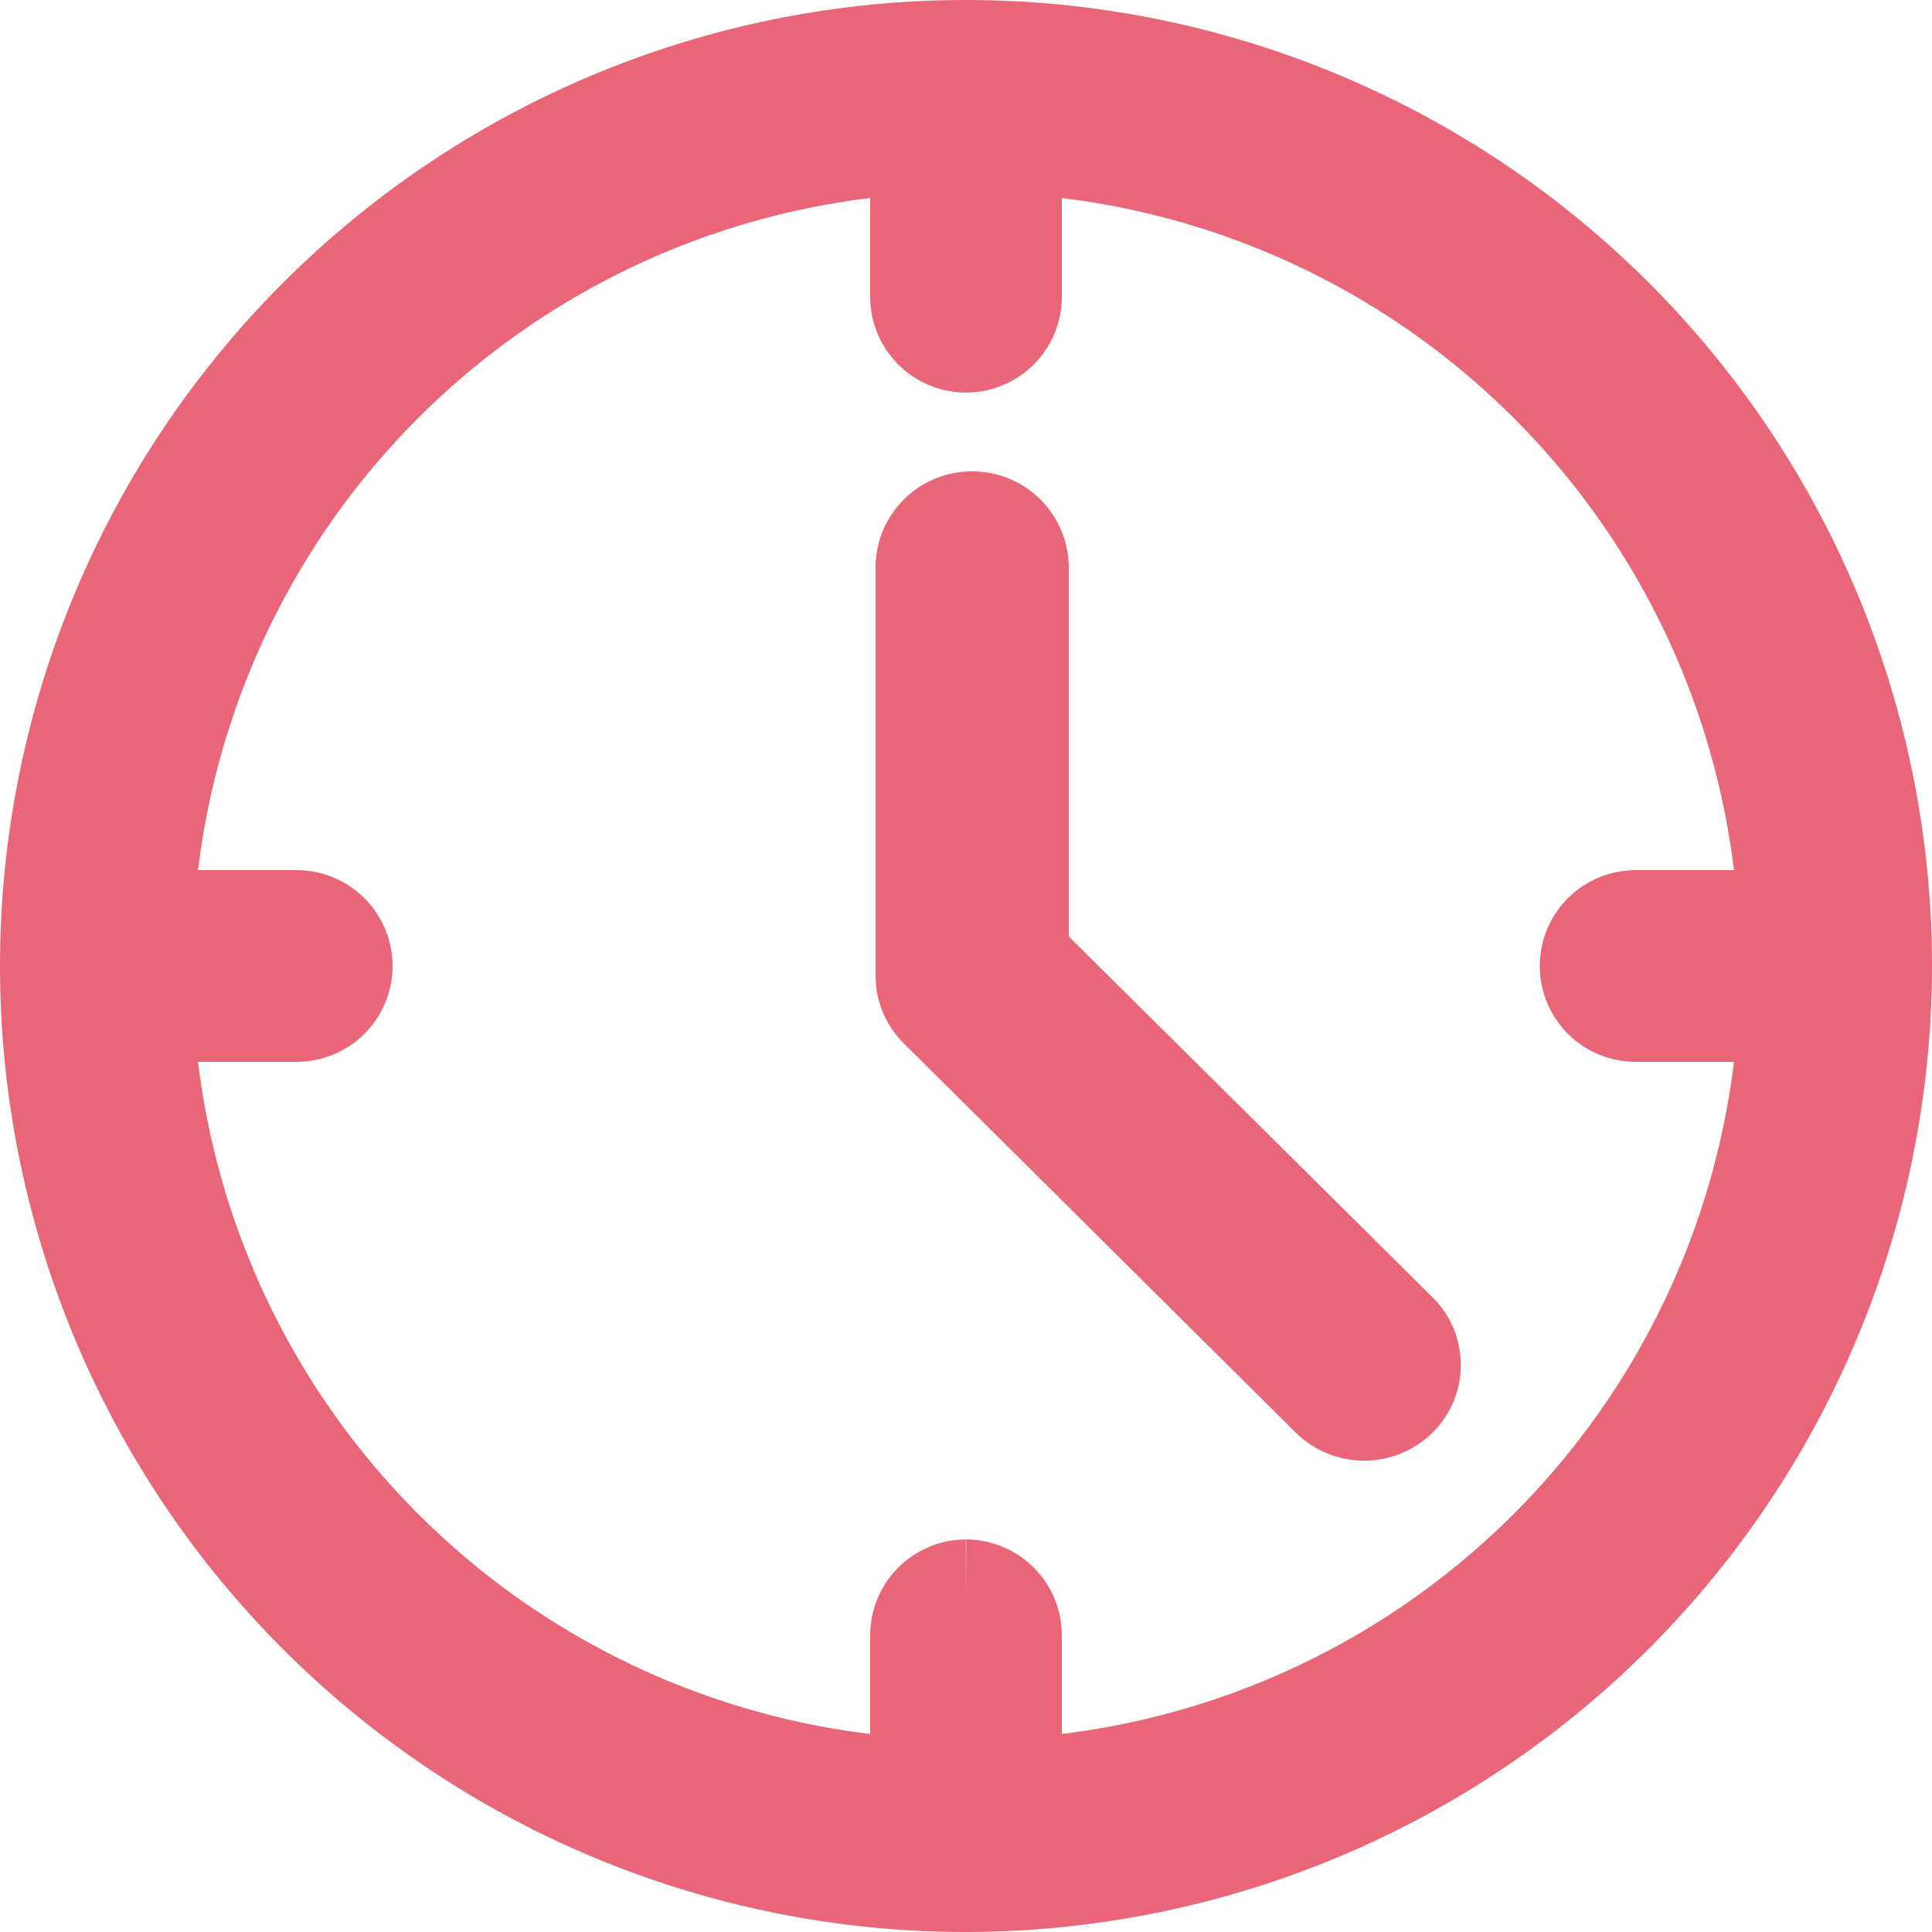
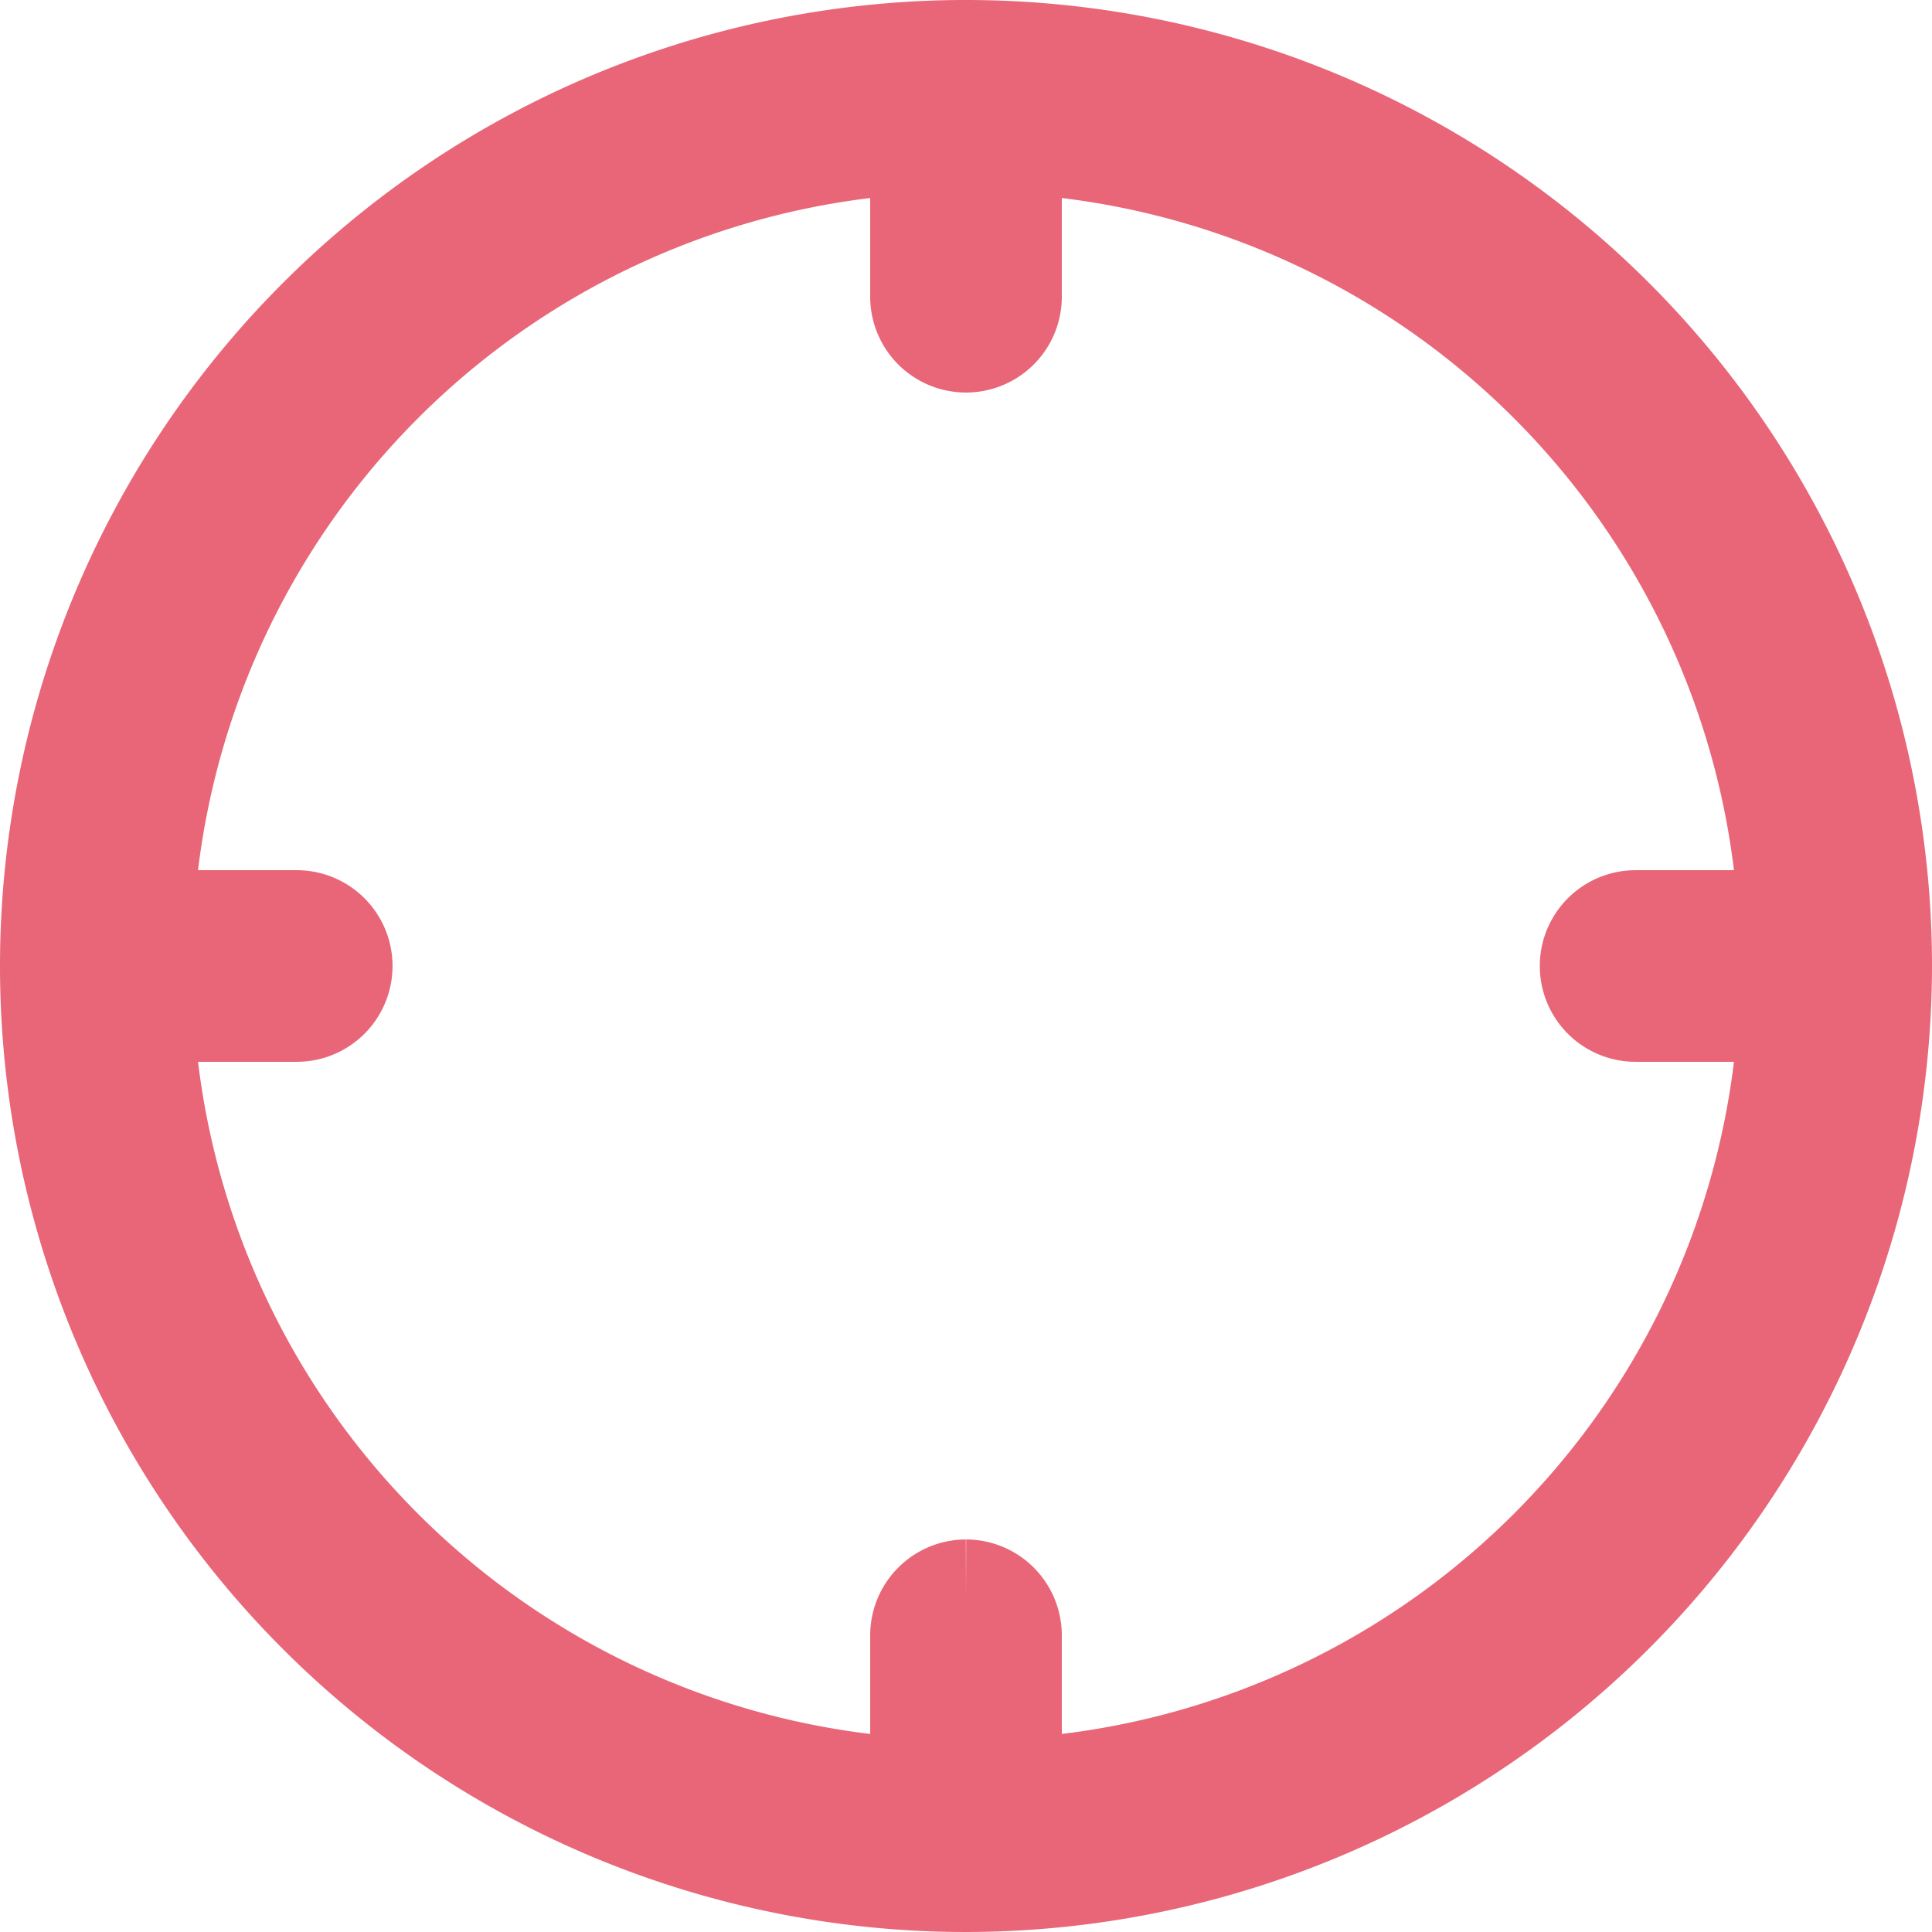
<svg xmlns="http://www.w3.org/2000/svg" width="17" height="17" viewBox="0 0 17 17">
  <g id="clock" transform="translate(0.5 0.5)">
    <path id="Shape" d="M8,16a8,8,0,1,1,8-8A8.009,8.009,0,0,1,8,16Zm0-2.454a.344.344,0,0,1,.343.344V15.3A7.282,7.282,0,0,0,15.3,8.343H13.892a.343.343,0,1,1,0-.686H15.3A7.281,7.281,0,0,0,8.343.7V2.111a.343.343,0,1,1-.686,0V.7A7.28,7.28,0,0,0,.7,7.657H2.111a.343.343,0,1,1,0,.686H.7A7.28,7.28,0,0,0,7.657,15.3V13.89A.344.344,0,0,1,8,13.546Z" fill="#e86677" stroke="#e86677" stroke-miterlimit="10" stroke-width="1" />
-     <path id="Path" d="M4.048,7.121.7,3.8V.342A.347.347,0,0,0,.35,0,.347.347,0,0,0,0,.342V3.937a.338.338,0,0,0,.1.24L3.547,7.6a.357.357,0,0,0,.5.005A.337.337,0,0,0,4.048,7.121Z" transform="translate(7.704 4.148)" fill="#e86677" stroke="#e86677" stroke-miterlimit="10" stroke-width="1" />
  </g>
</svg>